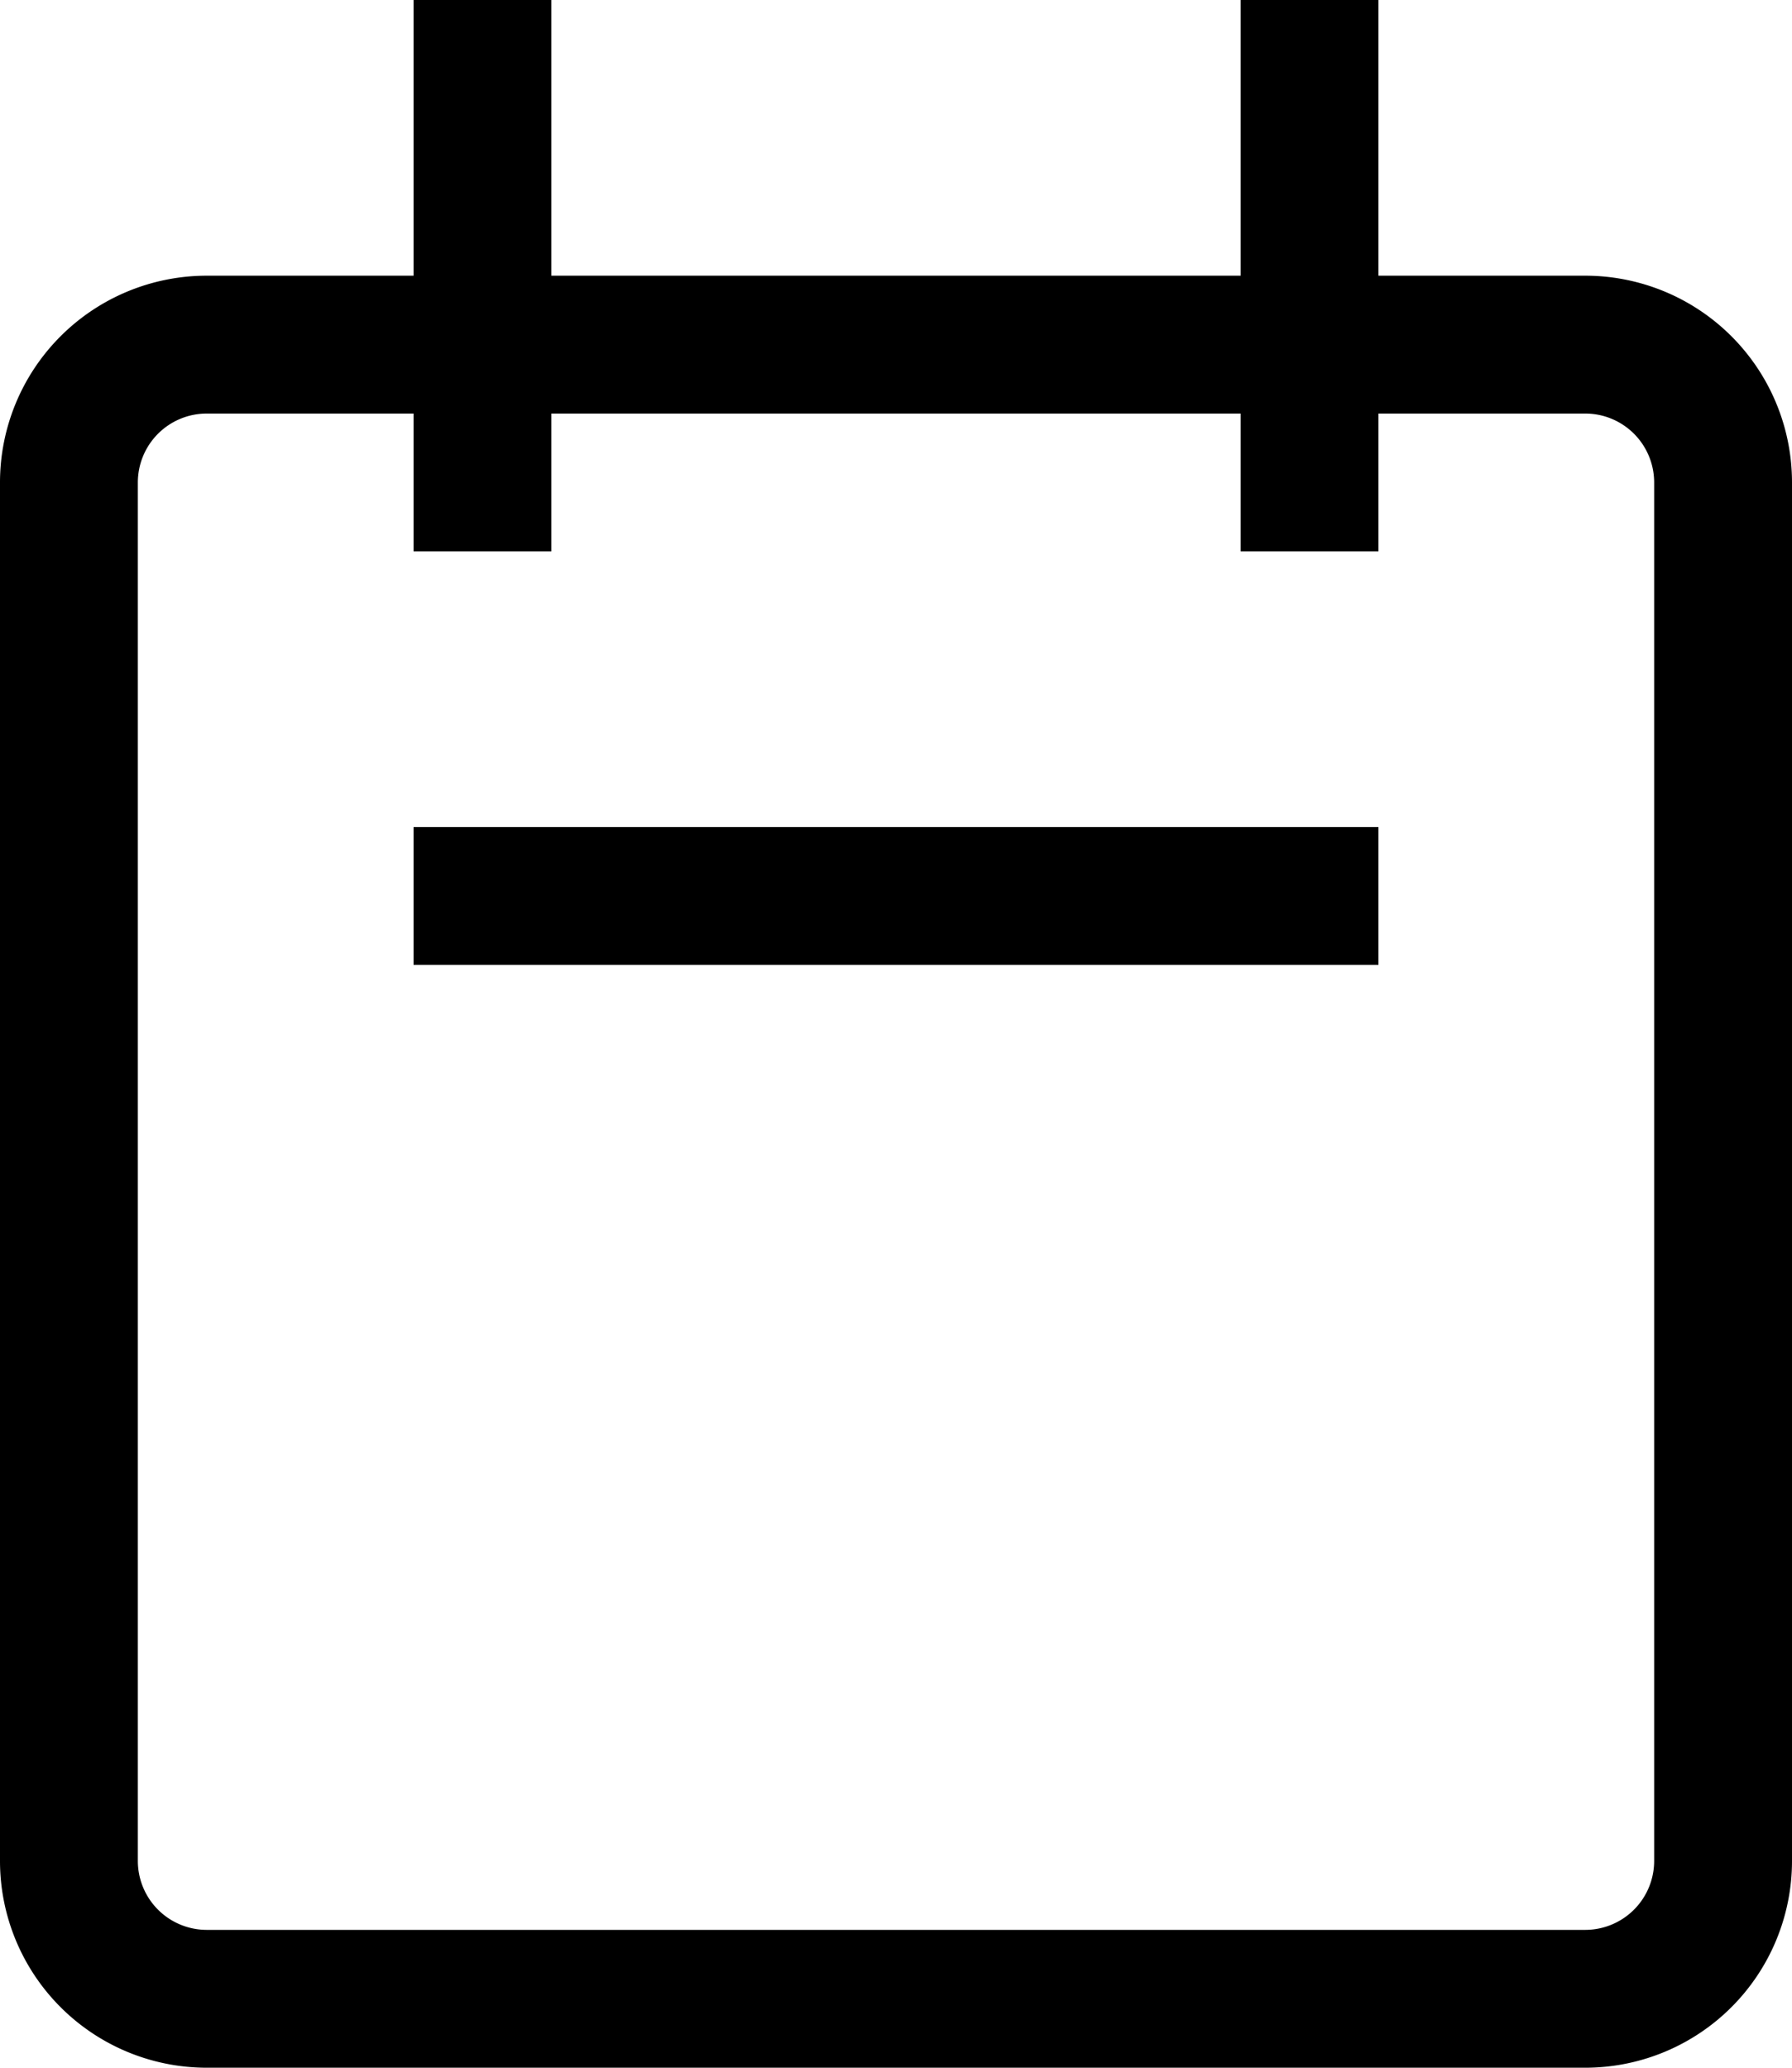
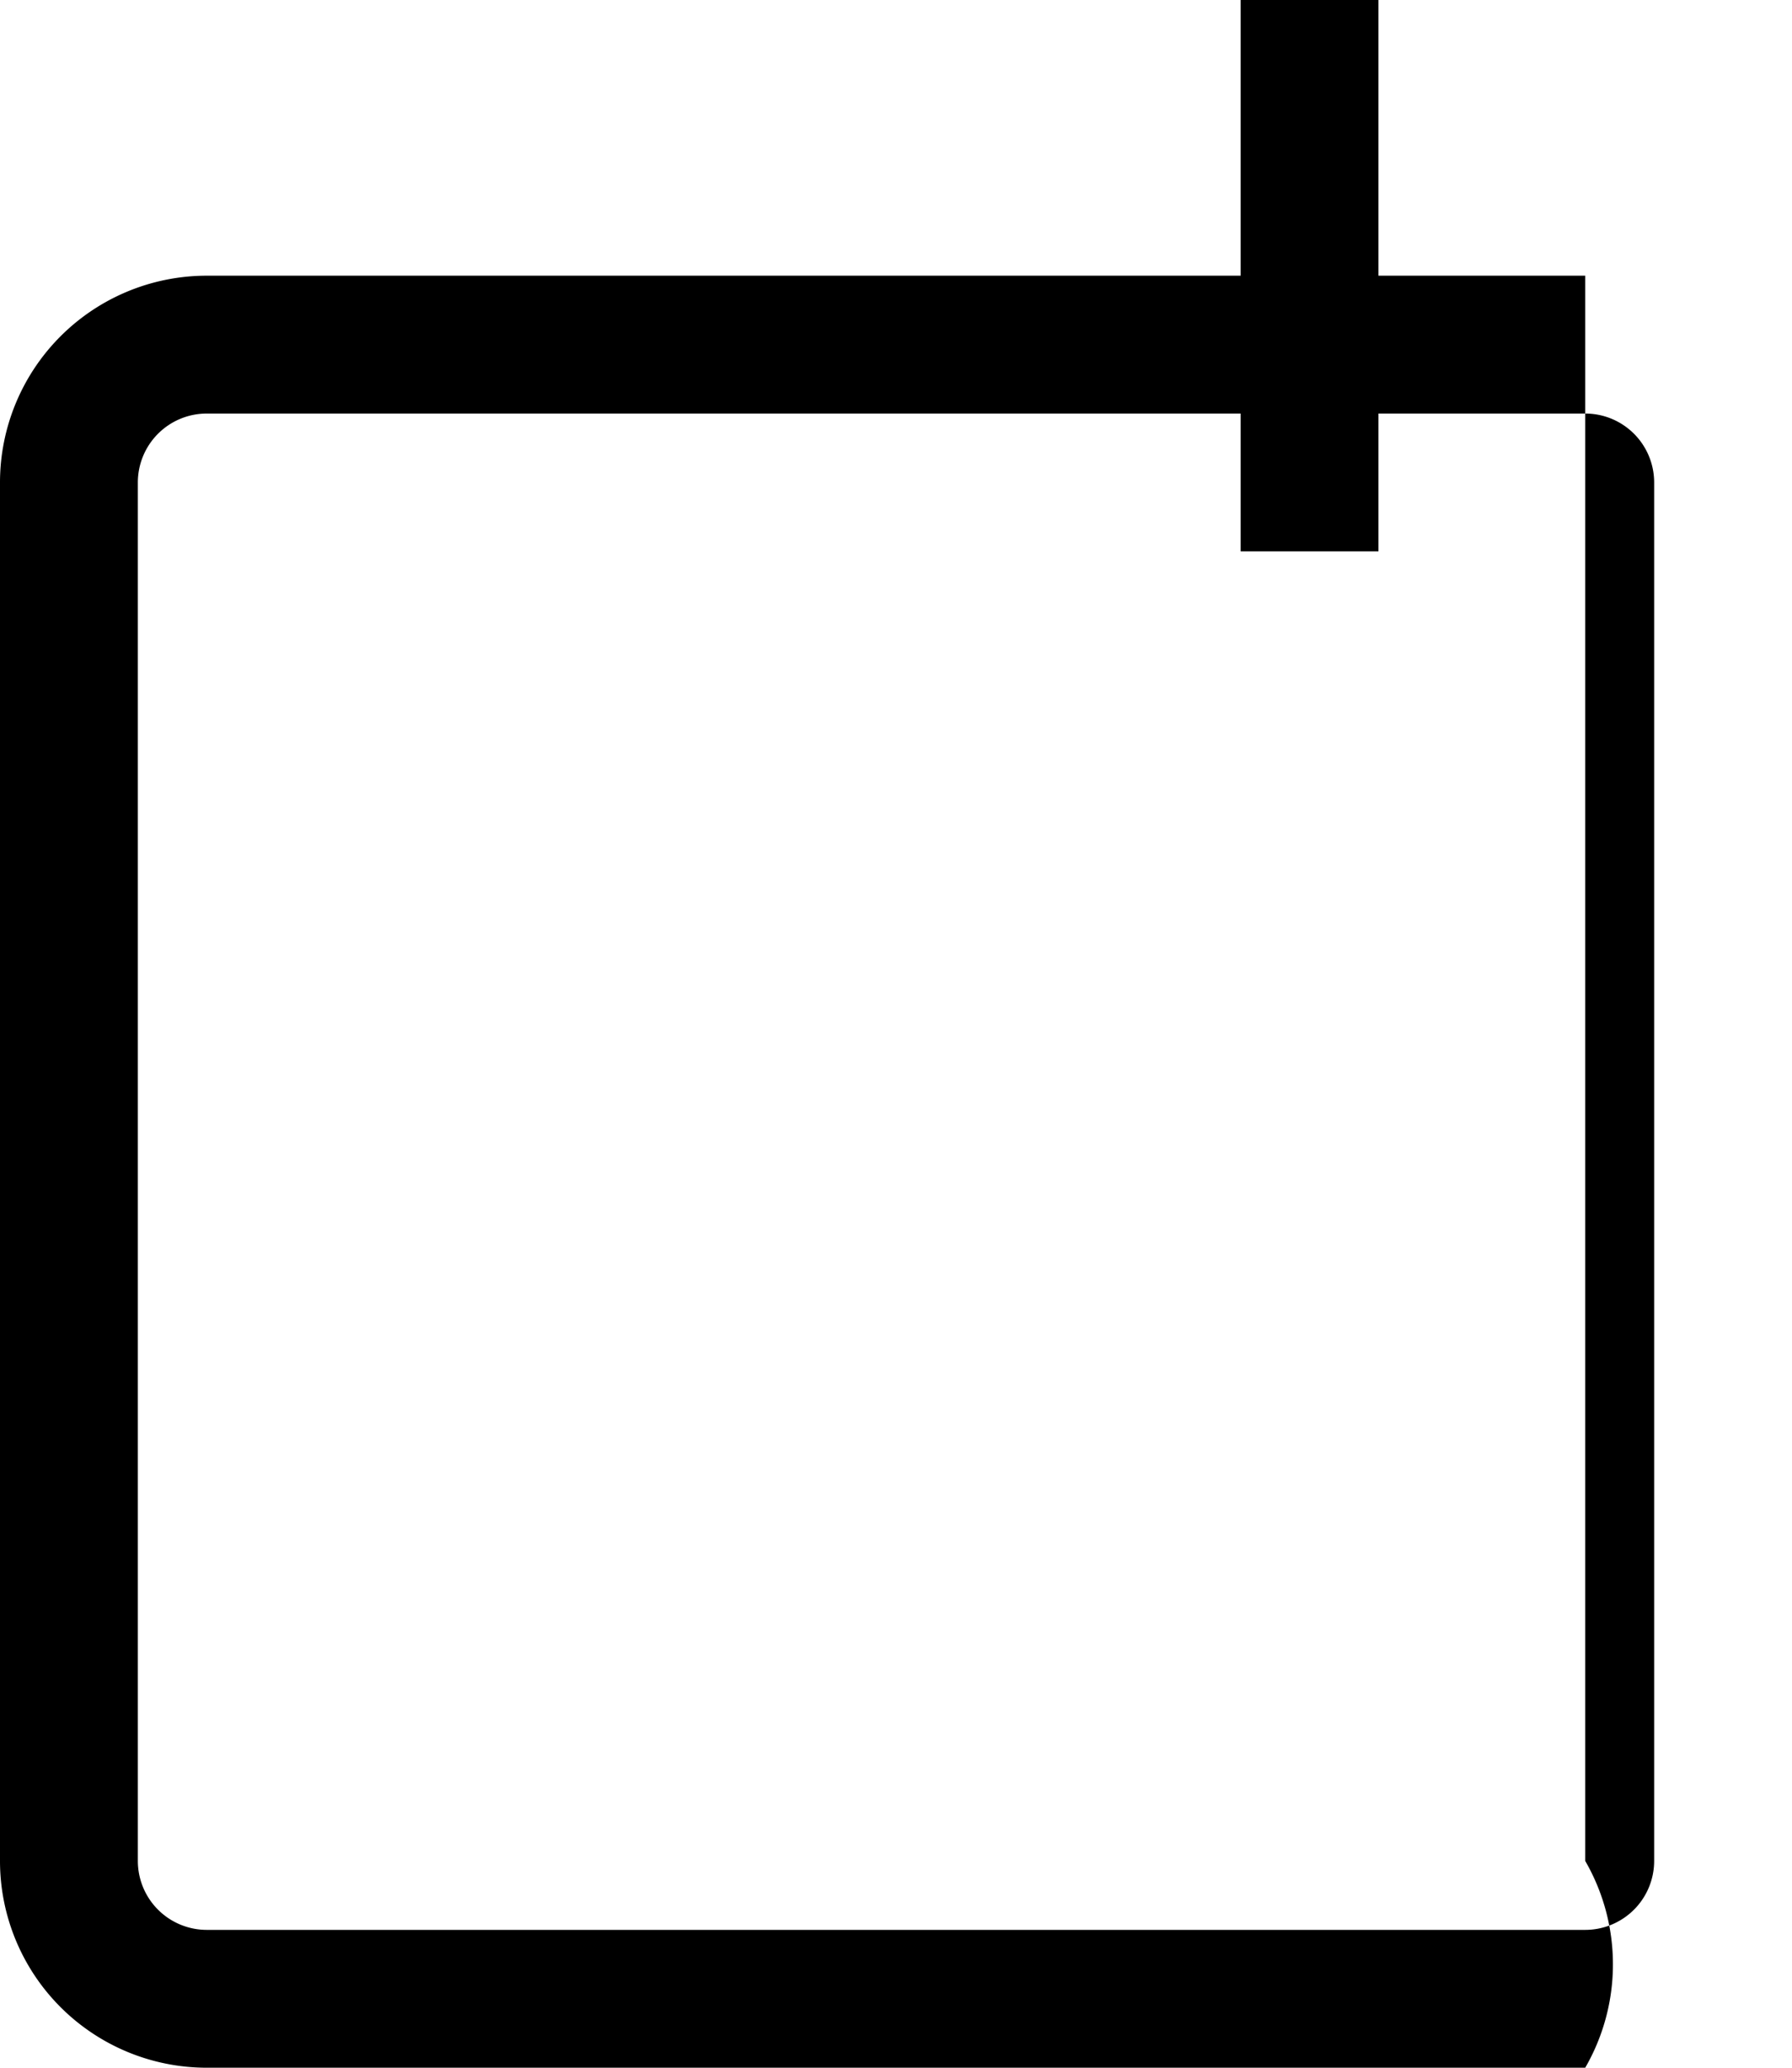
<svg xmlns="http://www.w3.org/2000/svg" id="feadde34-b240-4986-90cc-c68d899de937" data-name="Layer 1" width="26" height="30" viewBox="0 0 26 30">
  <title>marro-07</title>
-   <path d="M23,30H3a3,3,0,0,1-3-3V7A3,3,0,0,1,3,4H23a3,3,0,0,1,3,3V27A3,3,0,0,1,23,30ZM3,6A1,1,0,0,0,2,7V27a1,1,0,0,0,1,1H23a1,1,0,0,0,1-1V7a1,1,0,0,0-1-1Z" />
-   <rect x="6" y="12" width="14" height="2" />
-   <rect x="6" width="2" height="8" />
+   <path d="M23,30H3a3,3,0,0,1-3-3V7A3,3,0,0,1,3,4H23V27A3,3,0,0,1,23,30ZM3,6A1,1,0,0,0,2,7V27a1,1,0,0,0,1,1H23a1,1,0,0,0,1-1V7a1,1,0,0,0-1-1Z" />
  <rect x="18" width="2" height="8" />
</svg>